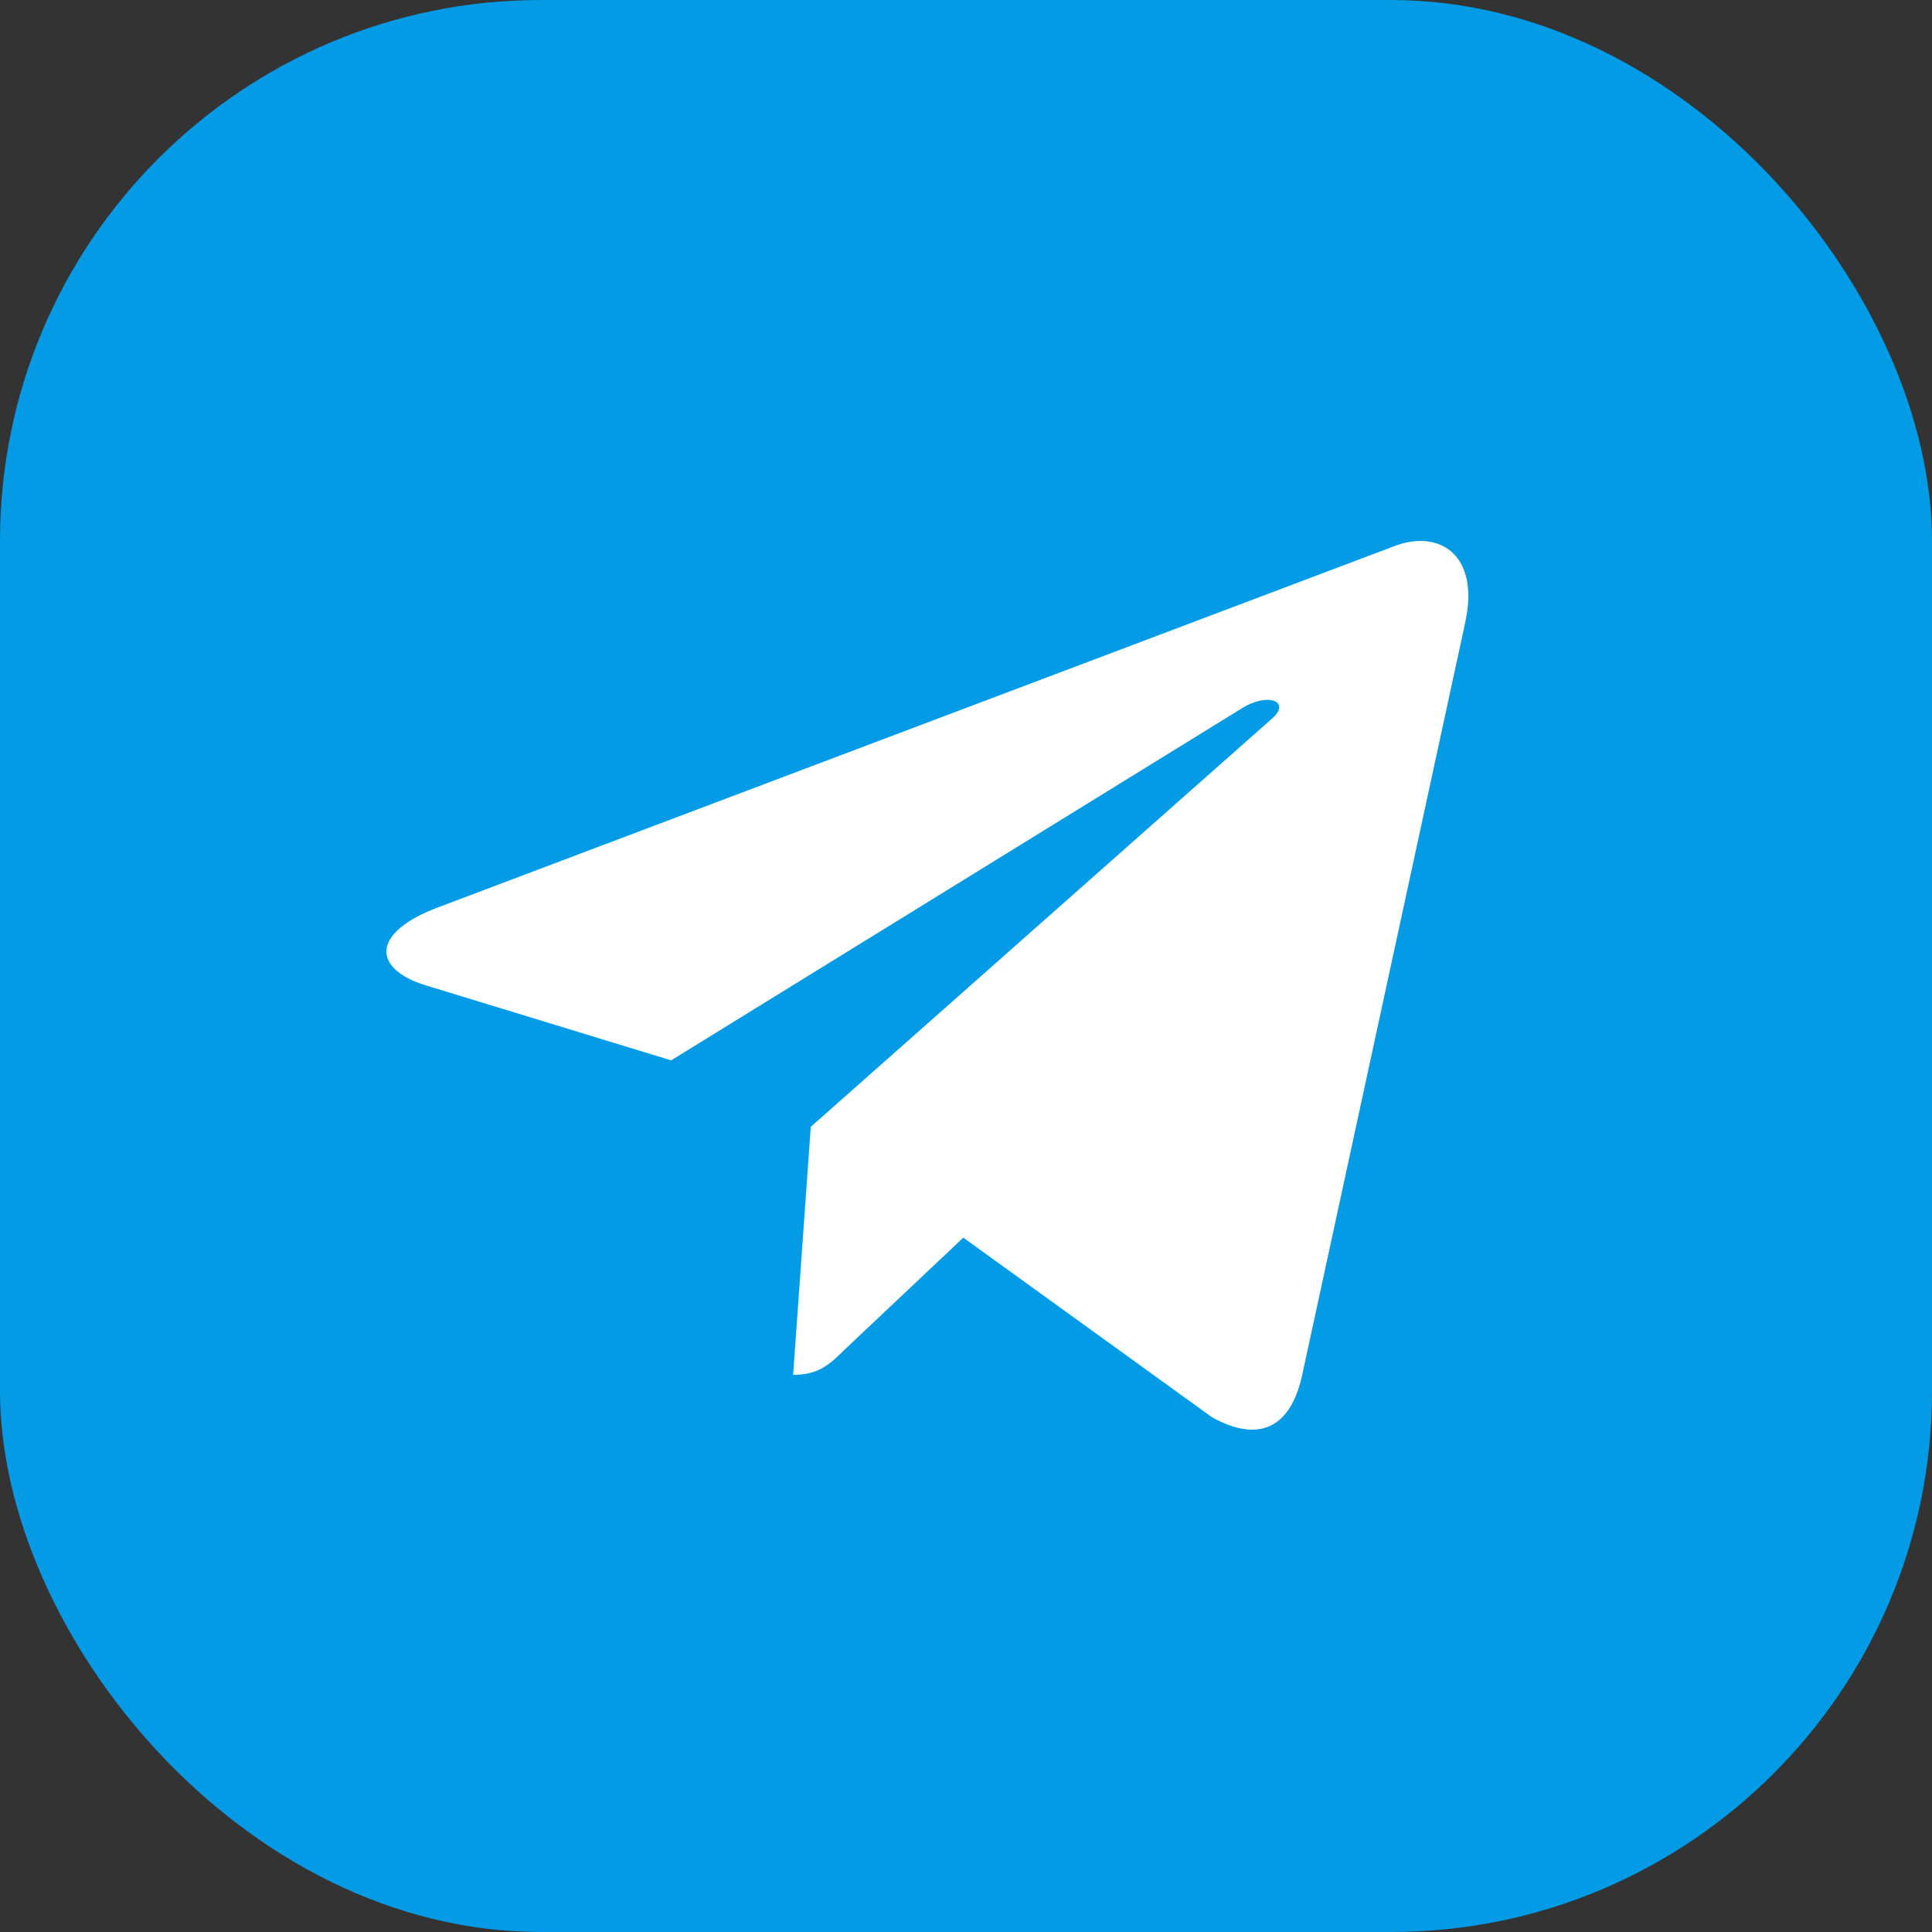
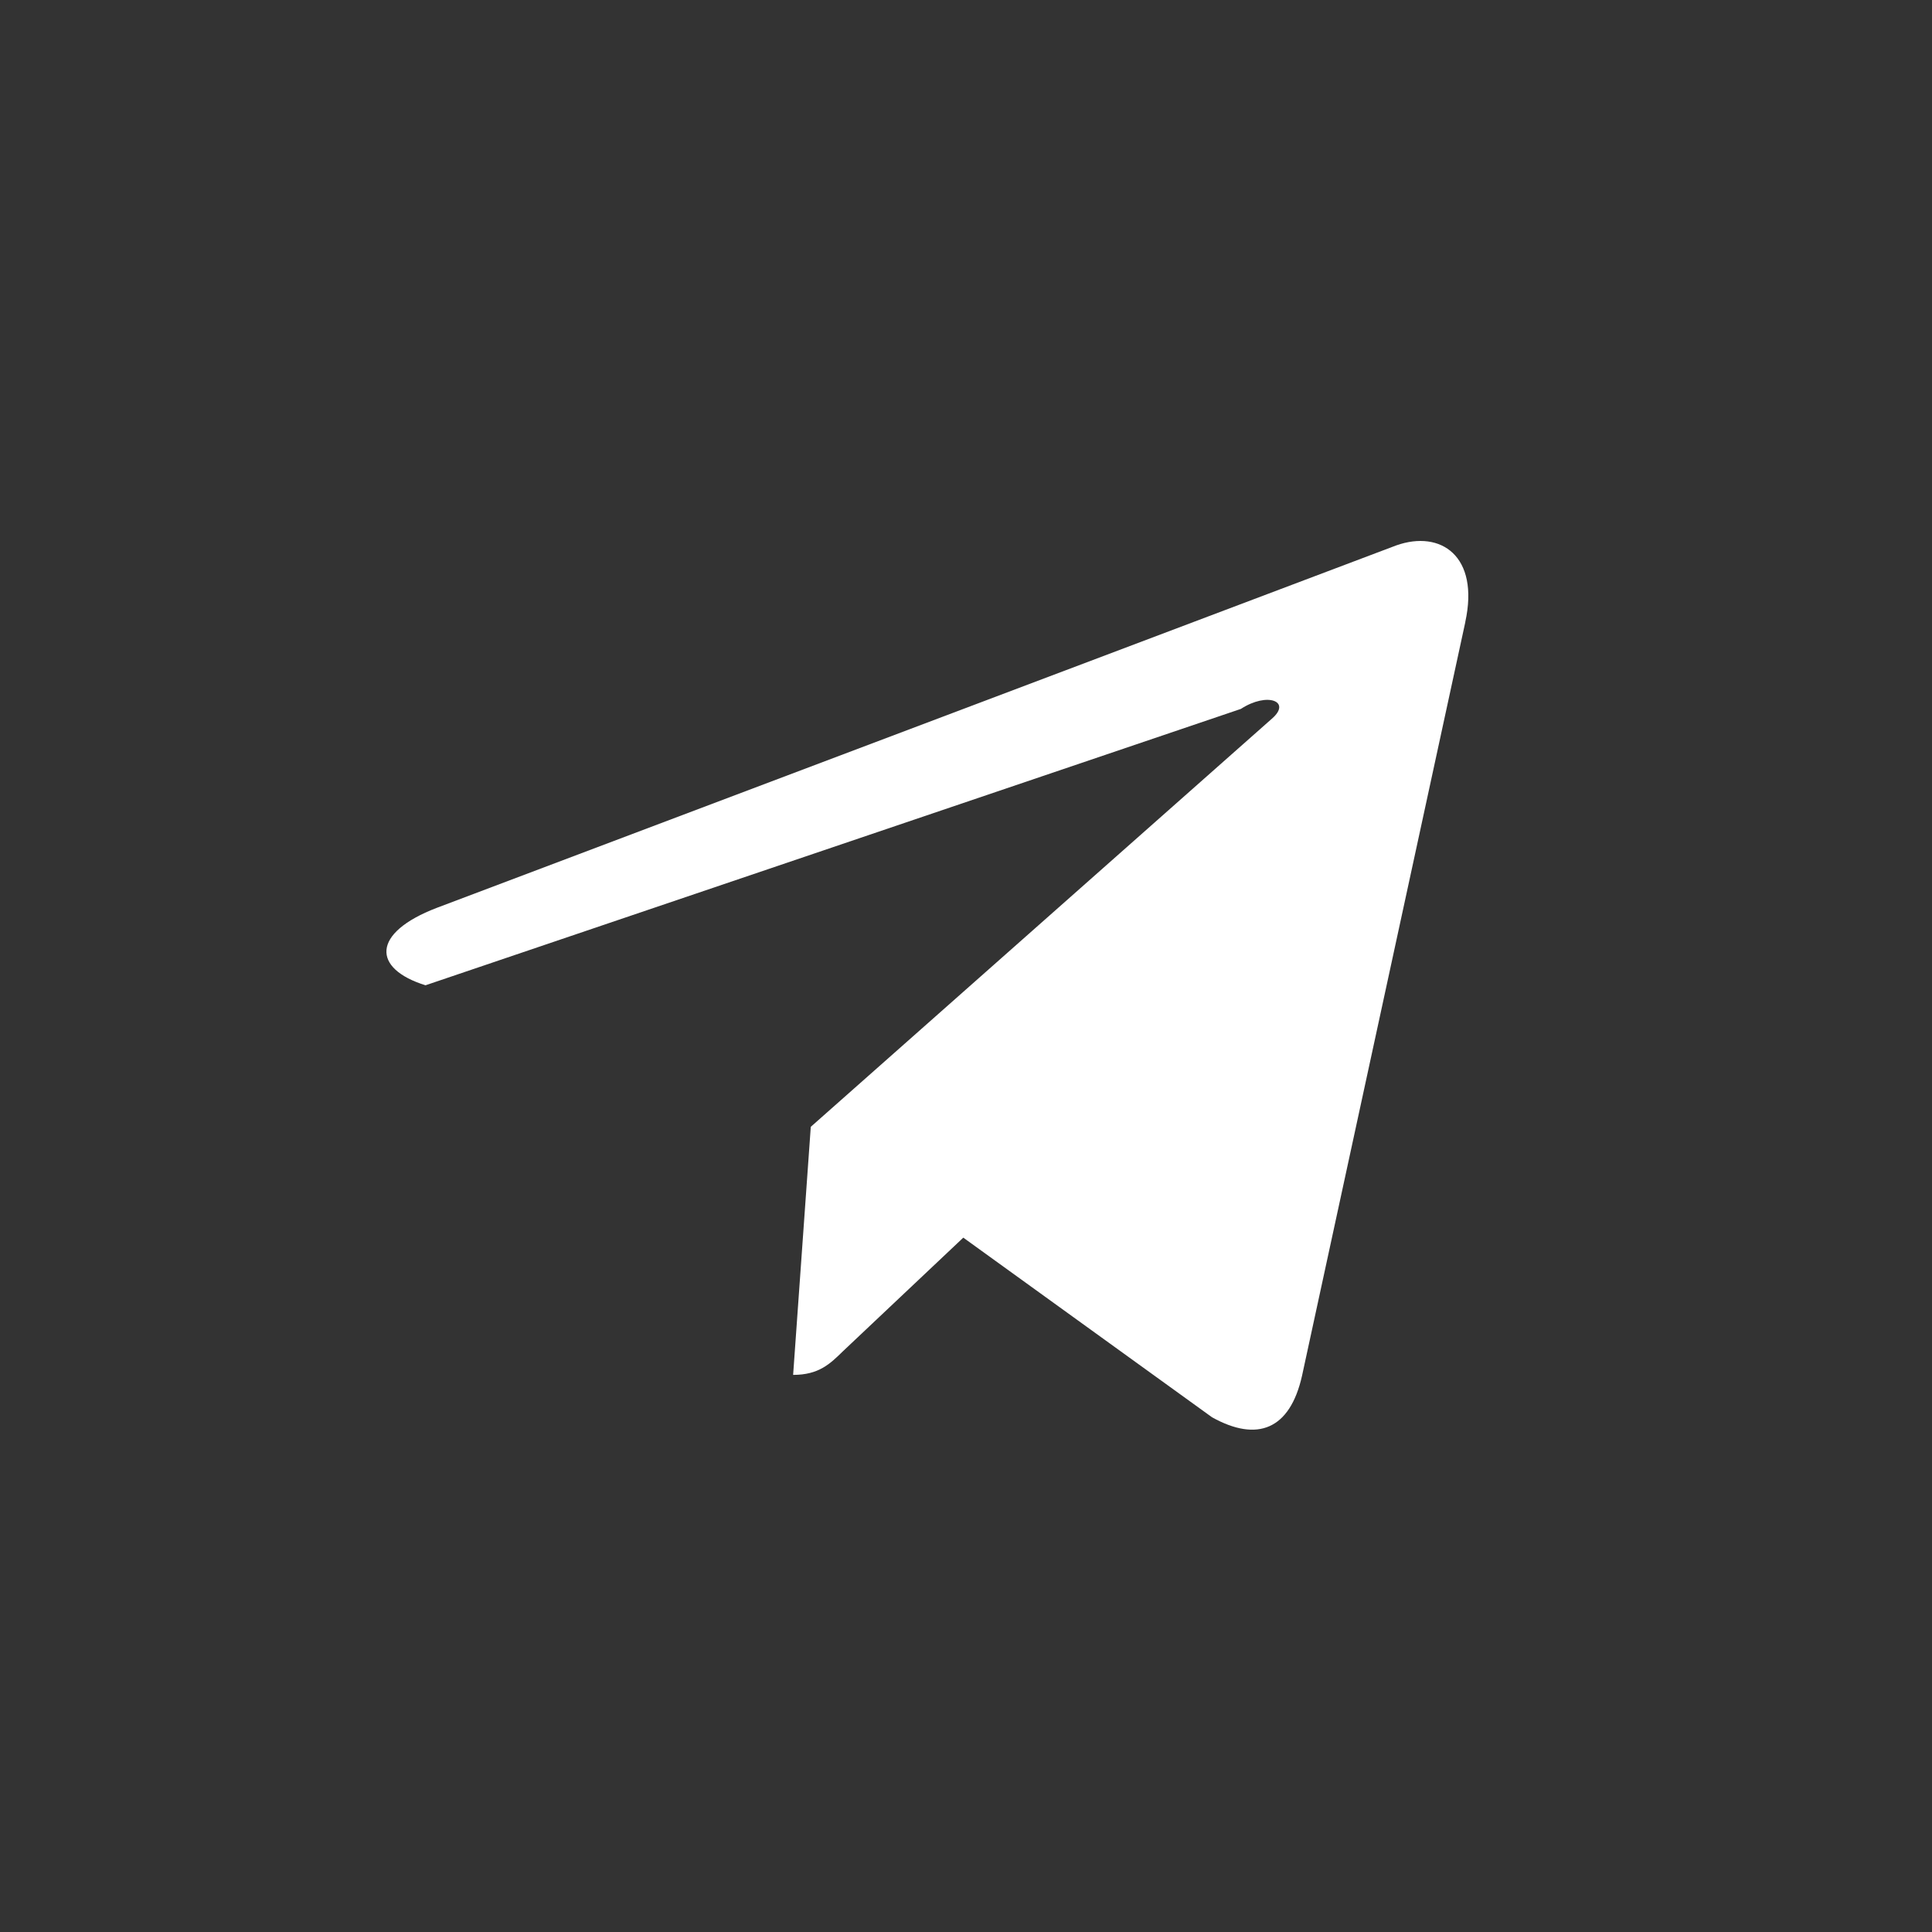
<svg xmlns="http://www.w3.org/2000/svg" width="50" height="50" viewBox="0 0 50 50" fill="none">
  <rect x="0" y="0" width="50" height="50" fill="#333333" stroke="none" />
-   <rect width="50" height="50" rx="14" fill="#039BE5" />
-   <path d="M11.304 23.495L36.135 14.115C37.288 13.707 38.294 14.39 37.921 16.098L37.923 16.096L33.695 35.611C33.382 36.995 32.542 37.331 31.369 36.68L24.93 32.03L21.824 34.962C21.481 35.298 21.191 35.582 20.526 35.582L20.983 29.162L32.916 18.6C33.435 18.152 32.8 17.9 32.115 18.346L17.369 27.442L11.012 25.499C9.632 25.07 9.602 24.147 11.304 23.495Z" fill="white" />
+   <path d="M11.304 23.495L36.135 14.115C37.288 13.707 38.294 14.39 37.921 16.098L37.923 16.096L33.695 35.611C33.382 36.995 32.542 37.331 31.369 36.68L24.93 32.03L21.824 34.962C21.481 35.298 21.191 35.582 20.526 35.582L20.983 29.162L32.916 18.6C33.435 18.152 32.8 17.9 32.115 18.346L11.012 25.499C9.632 25.07 9.602 24.147 11.304 23.495Z" fill="white" />
</svg>